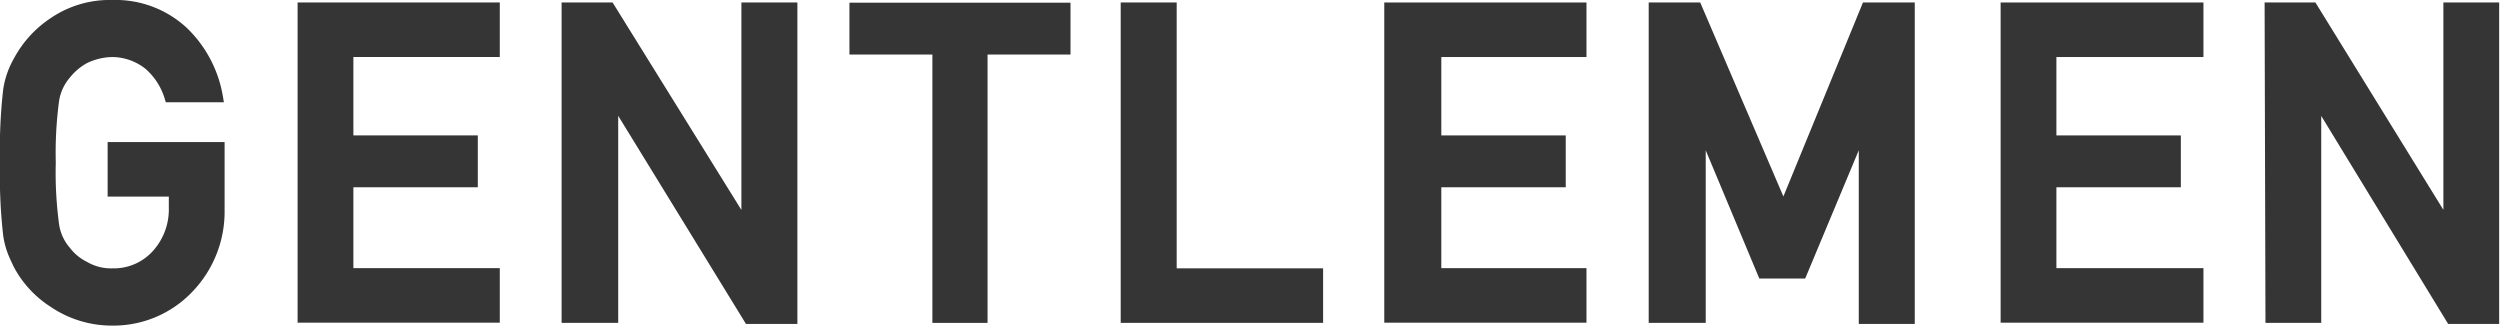
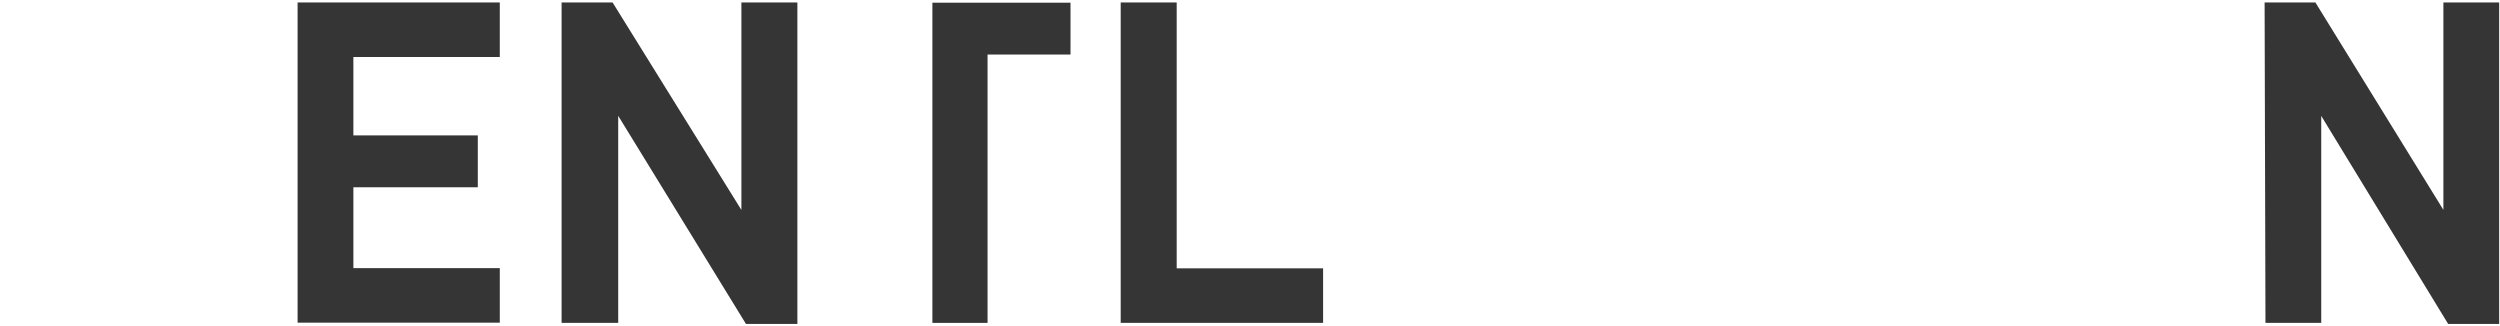
<svg xmlns="http://www.w3.org/2000/svg" viewBox="0 0 120.55 15.7">
  <defs>
    <style>.cls-1{fill:#353535;stroke:#353535;stroke-miterlimit:10;stroke-width:0.5px;}</style>
  </defs>
  <g id="Слой_2" data-name="Слой 2">
    <g id="Слой_1-2" data-name="Слой 1">
-       <path class="cls-1" d="M5.44,7.1h5.14v3A5.32,5.32,0,0,1,9.09,13.9a5,5,0,0,1-3.67,1.55,5,5,0,0,1-2.85-.87A4.89,4.89,0,0,1,.89,12.76c-.11-.23-.21-.44-.29-.65a3.87,3.87,0,0,1-.2-.8A25.5,25.5,0,0,1,.25,7.85,25.63,25.63,0,0,1,.4,4.36,4,4,0,0,1,.89,2.94,5.12,5.12,0,0,1,2.57,1.09,4.81,4.81,0,0,1,5.42.25,4.8,4.8,0,0,1,8.84,1.53,5.69,5.69,0,0,1,10.5,4.68H8.18a3.35,3.35,0,0,0-1-1.55A2.86,2.86,0,0,0,5.41,2.5a3.18,3.18,0,0,0-1.33.32,3,3,0,0,0-.91.77A2.49,2.49,0,0,0,2.6,4.84a19.16,19.16,0,0,0-.16,3,18.77,18.77,0,0,0,.16,3,2.45,2.45,0,0,0,.57,1.26,2.58,2.58,0,0,0,.91.75,2.52,2.52,0,0,0,1.34.34,2.78,2.78,0,0,0,2.12-.9A3.24,3.24,0,0,0,8.39,10V9.23H5.44Z" />
      <path class="cls-1" d="M14.6.37h9.25V2.5H16.79V6.78h6v2h-6v4.4h7.06v2.13H14.6Z" />
      <path class="cls-1" d="M27.33.37H29.4L36,11h0V.37h2.2v15H36.11L29.56,4.7h0V15.32H27.33Z" />
-       <path class="cls-1" d="M45.21,2.38h-4v-2H51.37v2h-4V15.32H45.21Z" />
+       <path class="cls-1" d="M45.21,2.38v-2H51.37v2h-4V15.32H45.21Z" />
      <path class="cls-1" d="M54.29.37h2.2V13.19h7.06v2.13H54.29Z" />
-       <path class="cls-1" d="M67,.37h9.25V2.5h-7V6.78h6v2h-6v4.4h7v2.13H67Z" />
-       <path class="cls-1" d="M79.75.37h2.07L86,10.12,90,.37h2.08v15h-2.2V6h0l-3,7.18H85L82,6h0v9.32H79.75Z" />
-       <path class="cls-1" d="M96.72.37H106V2.5H98.91V6.78h6v2h-6v4.4H106v2.13H96.72Z" />
      <path class="cls-1" d="M109.45.37h2.06L118.07,11h0V.37h2.19v15h-2.07L111.68,4.7h0V15.32h-2.19Z" />
    </g>
  </g>
</svg>